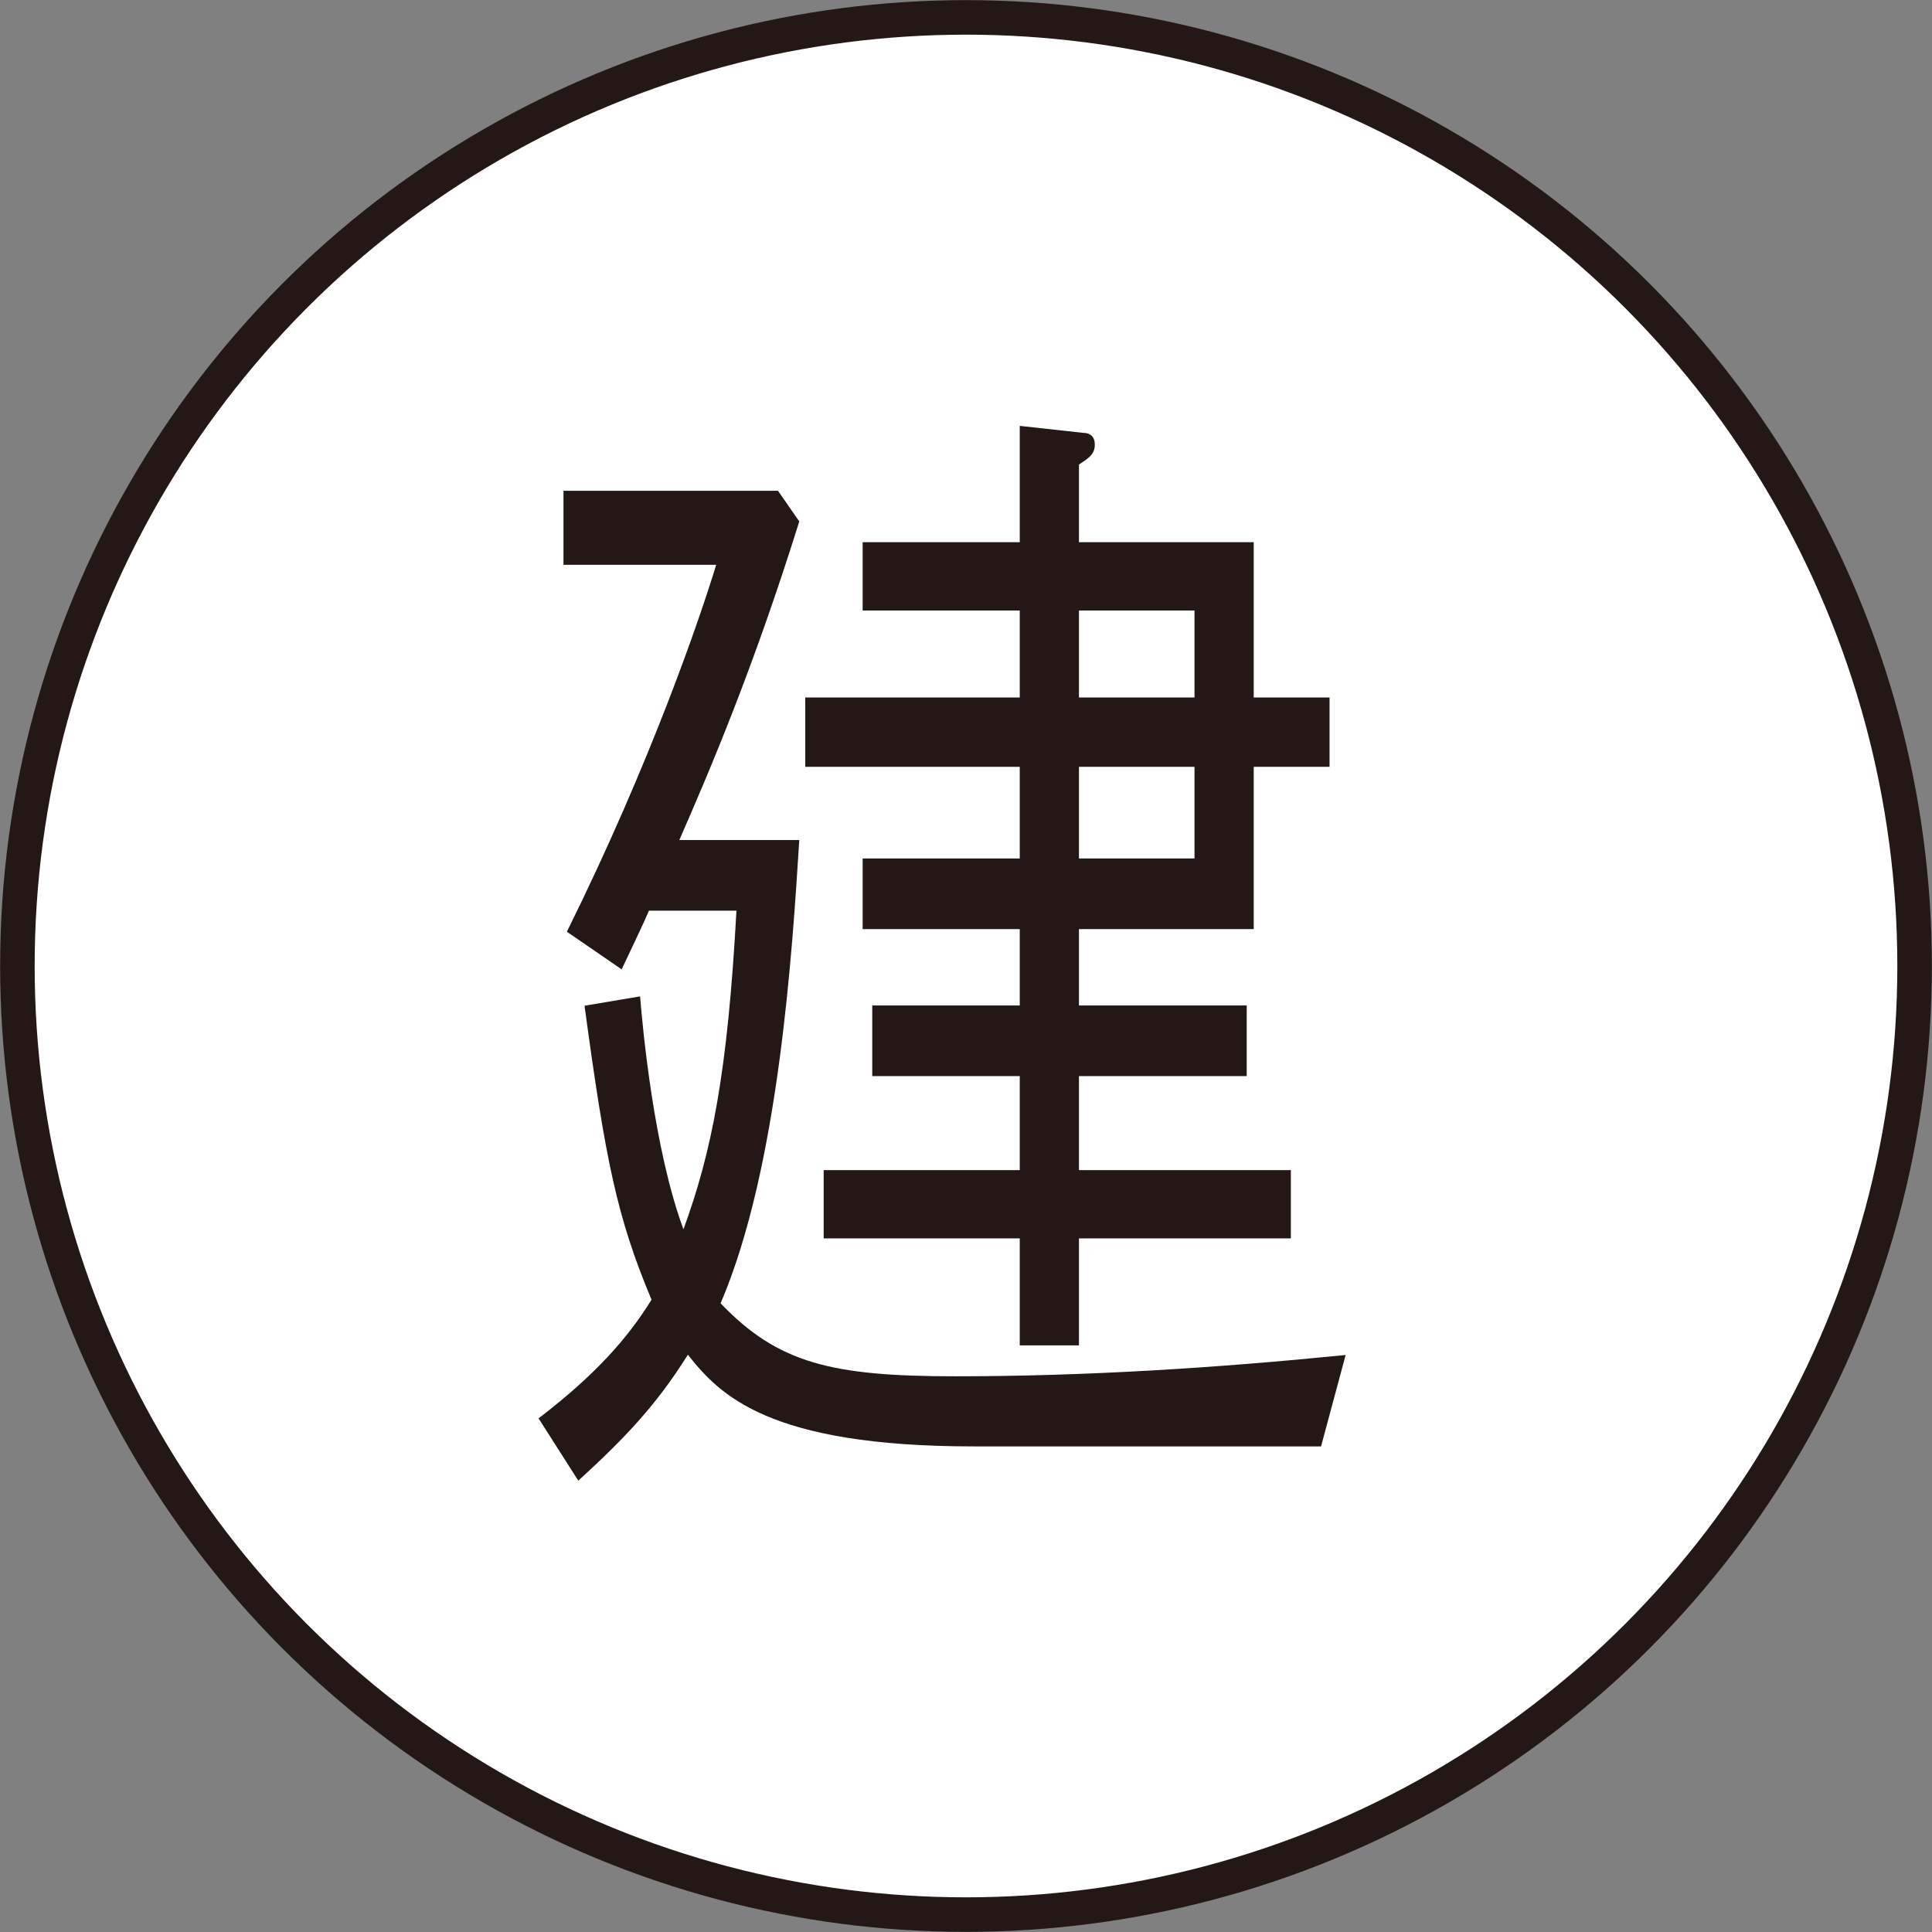
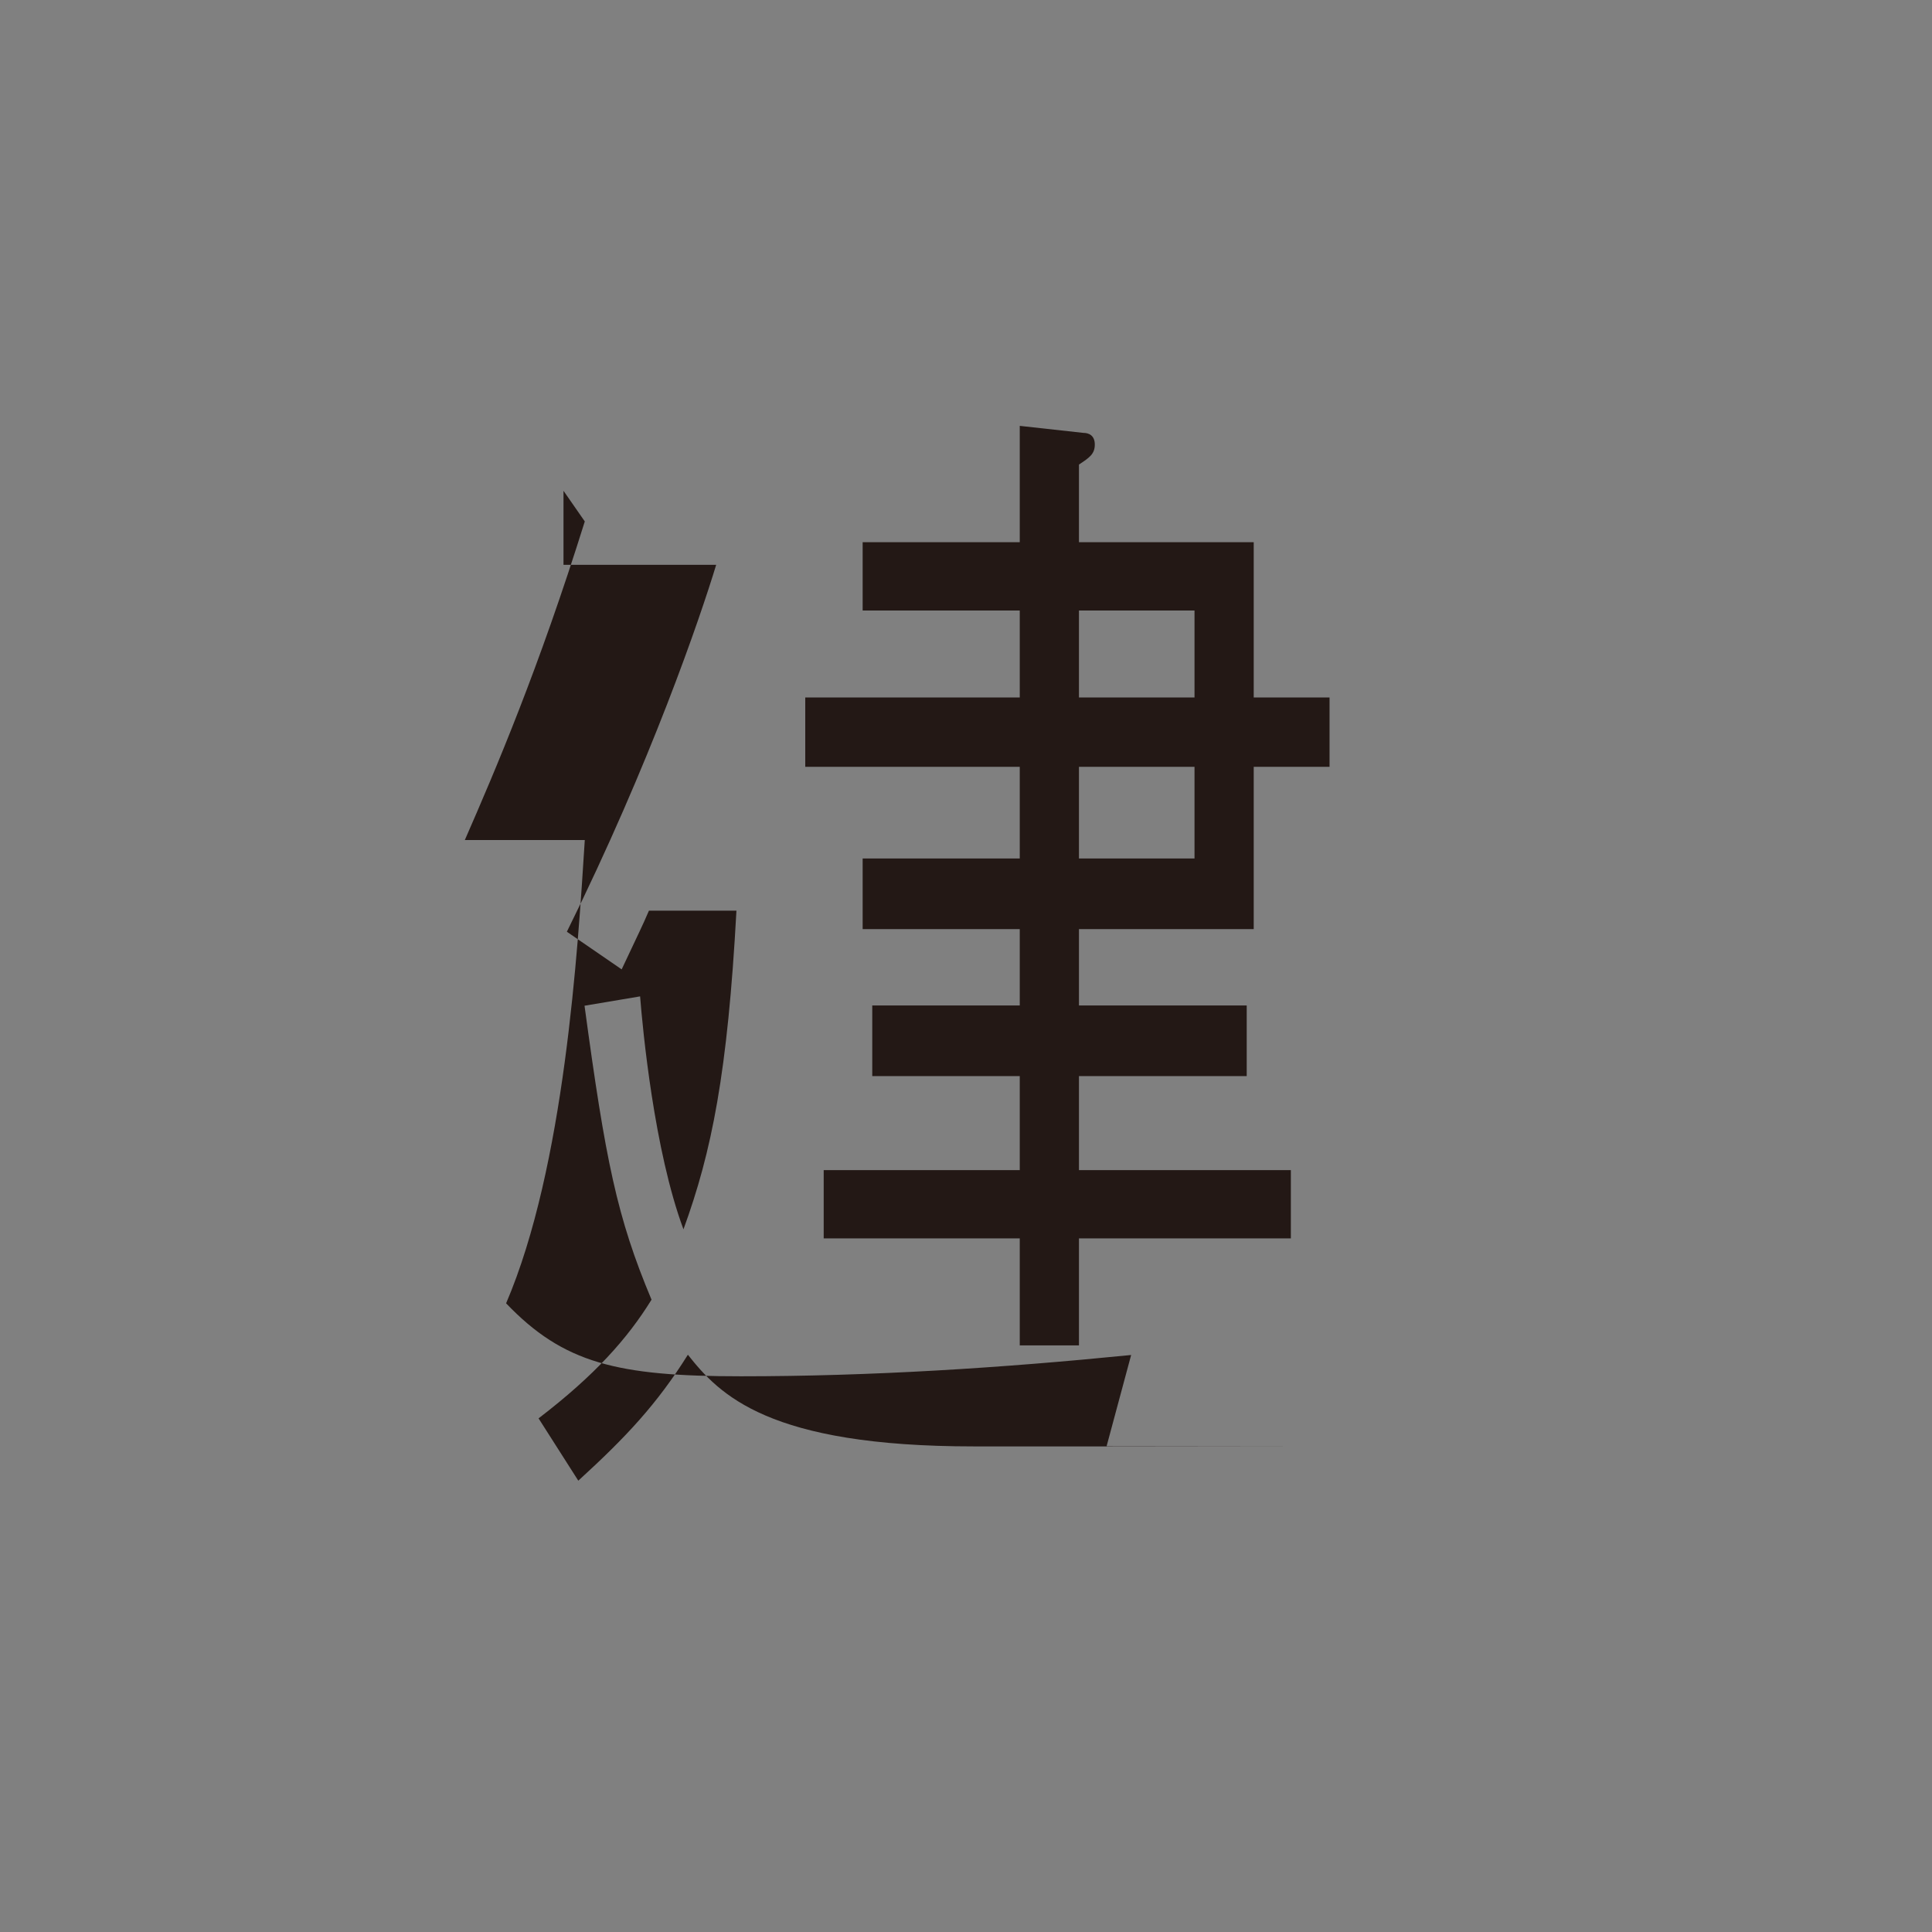
<svg xmlns="http://www.w3.org/2000/svg" id="a" viewBox="0 0 74.4 74.4">
  <rect x="0" y="0" width="74.4" height="74.4" fill="#808080" stroke="none" />
-   <circle cx="37.2" cy="37.2" r="36.53" style="fill:#fff; stroke:#231815; stroke-miterlimit:10; stroke-width:1.33px;" />
-   <path d="m50.86,55.7h-13.36c-7.92,0-9.79-1.99-11.01-3.53-1.19,1.9-2.38,3.17-4.22,4.85l-1.53-2.4c2.18-1.67,3.43-3.08,4.35-4.57-1.33-3.17-1.77-5.34-2.58-11.32l2.14-.36c.1,1.27.54,5.93,1.67,8.97,1.09-2.99,1.7-6.02,2.04-12.27h-3.37c-.27.63-.37.81-1.05,2.26l-2.11-1.45c3.23-6.52,5.13-12.09,5.75-14.13h-5.88v-2.85h8.26l.82,1.18c-1.77,5.66-3.43,9.55-4.62,12.27h4.62c-.27,4.26-.78,12.59-3.03,17.84,2.21,2.31,4.28,2.81,9.04,2.81,5.03,0,10.03-.32,15.03-.82l-.95,3.53Zm-2.58-26.17v6.25h-6.73v2.94h6.46v2.72h-6.46v3.62h8.16v2.63h-8.16v4.12h-2.28v-4.12h-7.55v-2.63h7.55v-3.62h-5.68v-2.72h5.68v-2.94h-6.05v-2.72h6.05v-3.53h-8.26v-2.67h8.26v-3.35h-6.05v-2.63h6.05v-4.48l2.45.27c.2,0,.44.09.44.45s-.2.5-.61.77v2.99h6.73v5.98h2.92v2.67h-2.92Zm-2.28-6.02h-4.45v3.35h4.45v-3.35Zm0,6.02h-4.45v3.53h4.45v-3.53Z" style="fill:#231815; stroke-width:0px;" />
+   <path d="m50.86,55.7h-13.36c-7.92,0-9.79-1.99-11.01-3.53-1.19,1.9-2.38,3.17-4.22,4.85l-1.53-2.4c2.18-1.67,3.43-3.08,4.35-4.57-1.33-3.17-1.77-5.34-2.58-11.32l2.14-.36c.1,1.27.54,5.93,1.67,8.97,1.09-2.99,1.7-6.02,2.04-12.27h-3.37c-.27.63-.37.81-1.05,2.26l-2.11-1.45c3.23-6.52,5.13-12.09,5.75-14.13h-5.88v-2.85l.82,1.18c-1.77,5.66-3.43,9.55-4.62,12.27h4.62c-.27,4.26-.78,12.59-3.03,17.84,2.21,2.31,4.28,2.81,9.04,2.81,5.03,0,10.03-.32,15.03-.82l-.95,3.53Zm-2.58-26.17v6.25h-6.73v2.94h6.46v2.72h-6.46v3.62h8.16v2.63h-8.16v4.12h-2.28v-4.12h-7.55v-2.63h7.55v-3.62h-5.68v-2.72h5.68v-2.94h-6.05v-2.72h6.05v-3.53h-8.26v-2.67h8.26v-3.35h-6.05v-2.63h6.05v-4.48l2.45.27c.2,0,.44.09.44.45s-.2.5-.61.77v2.99h6.73v5.98h2.92v2.67h-2.92Zm-2.28-6.02h-4.45v3.35h4.45v-3.35Zm0,6.02h-4.45v3.53h4.45v-3.53Z" style="fill:#231815; stroke-width:0px;" />
</svg>